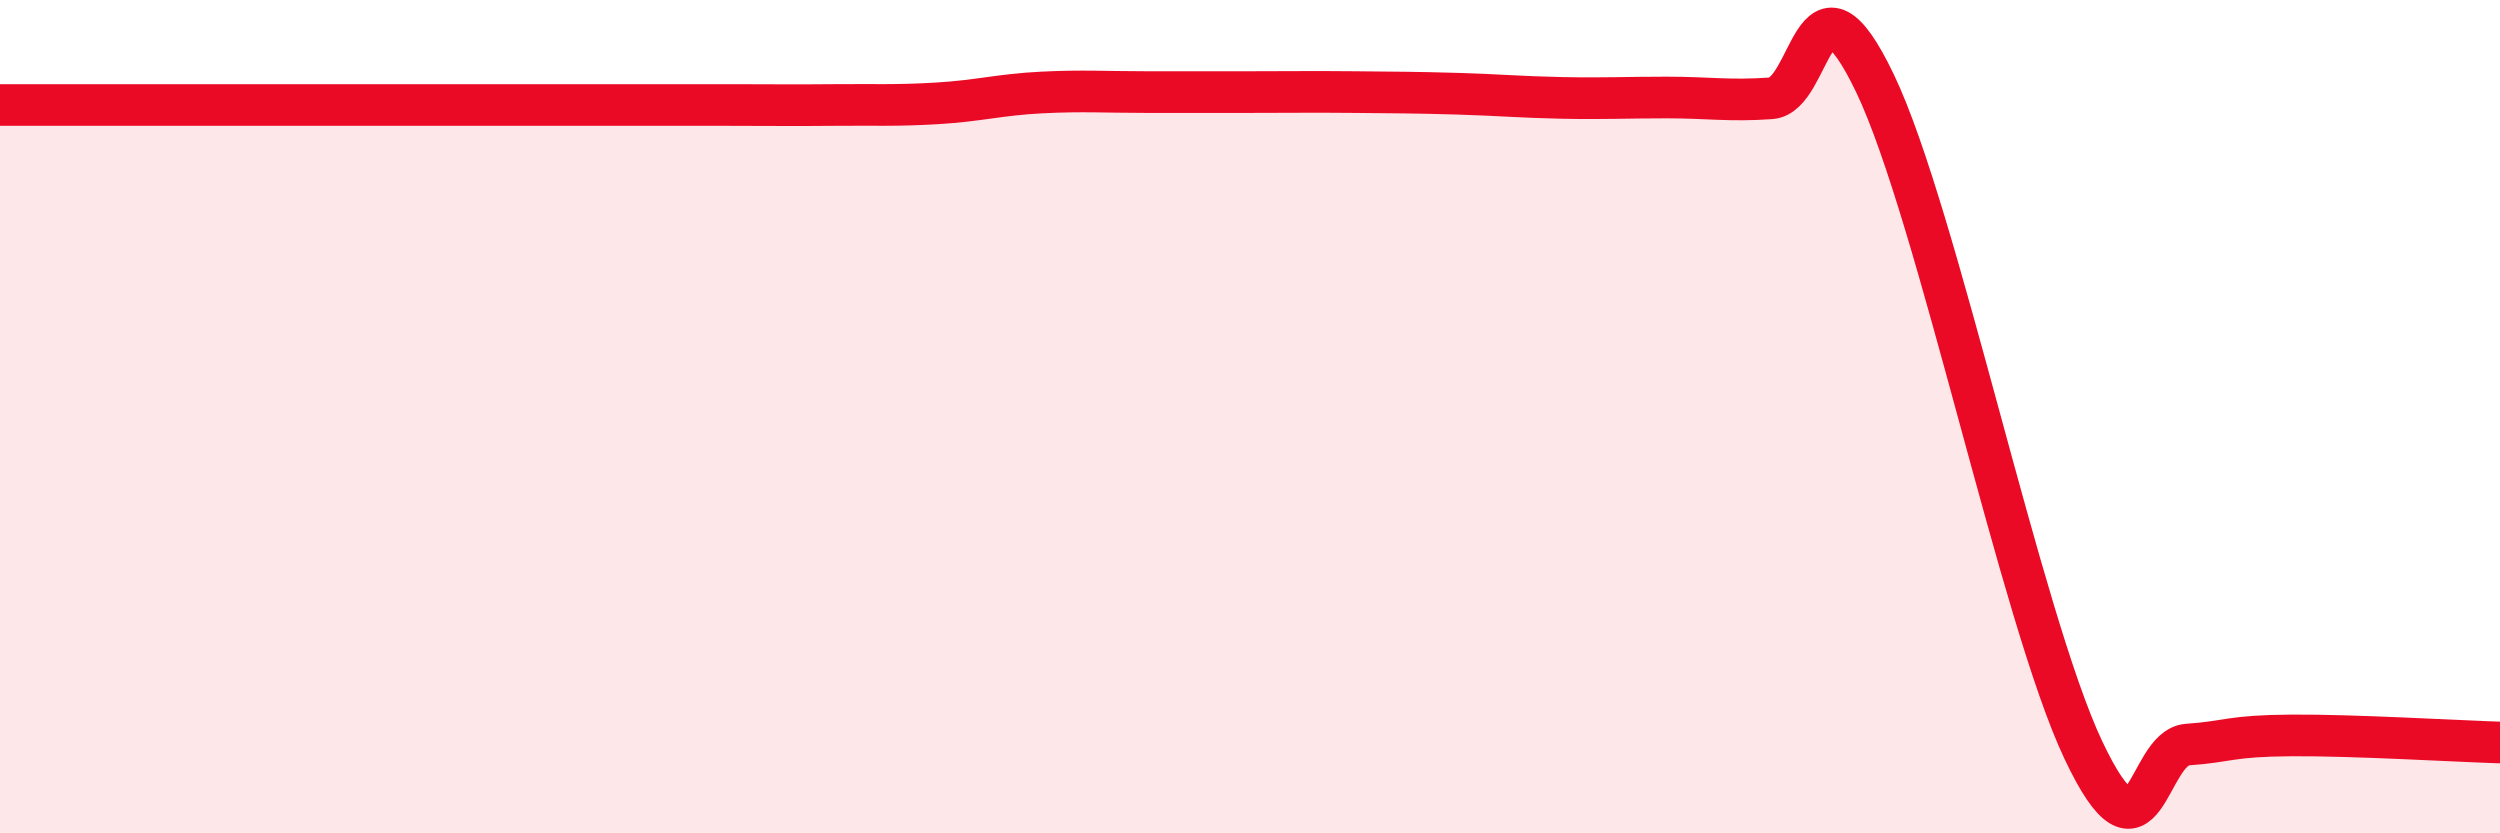
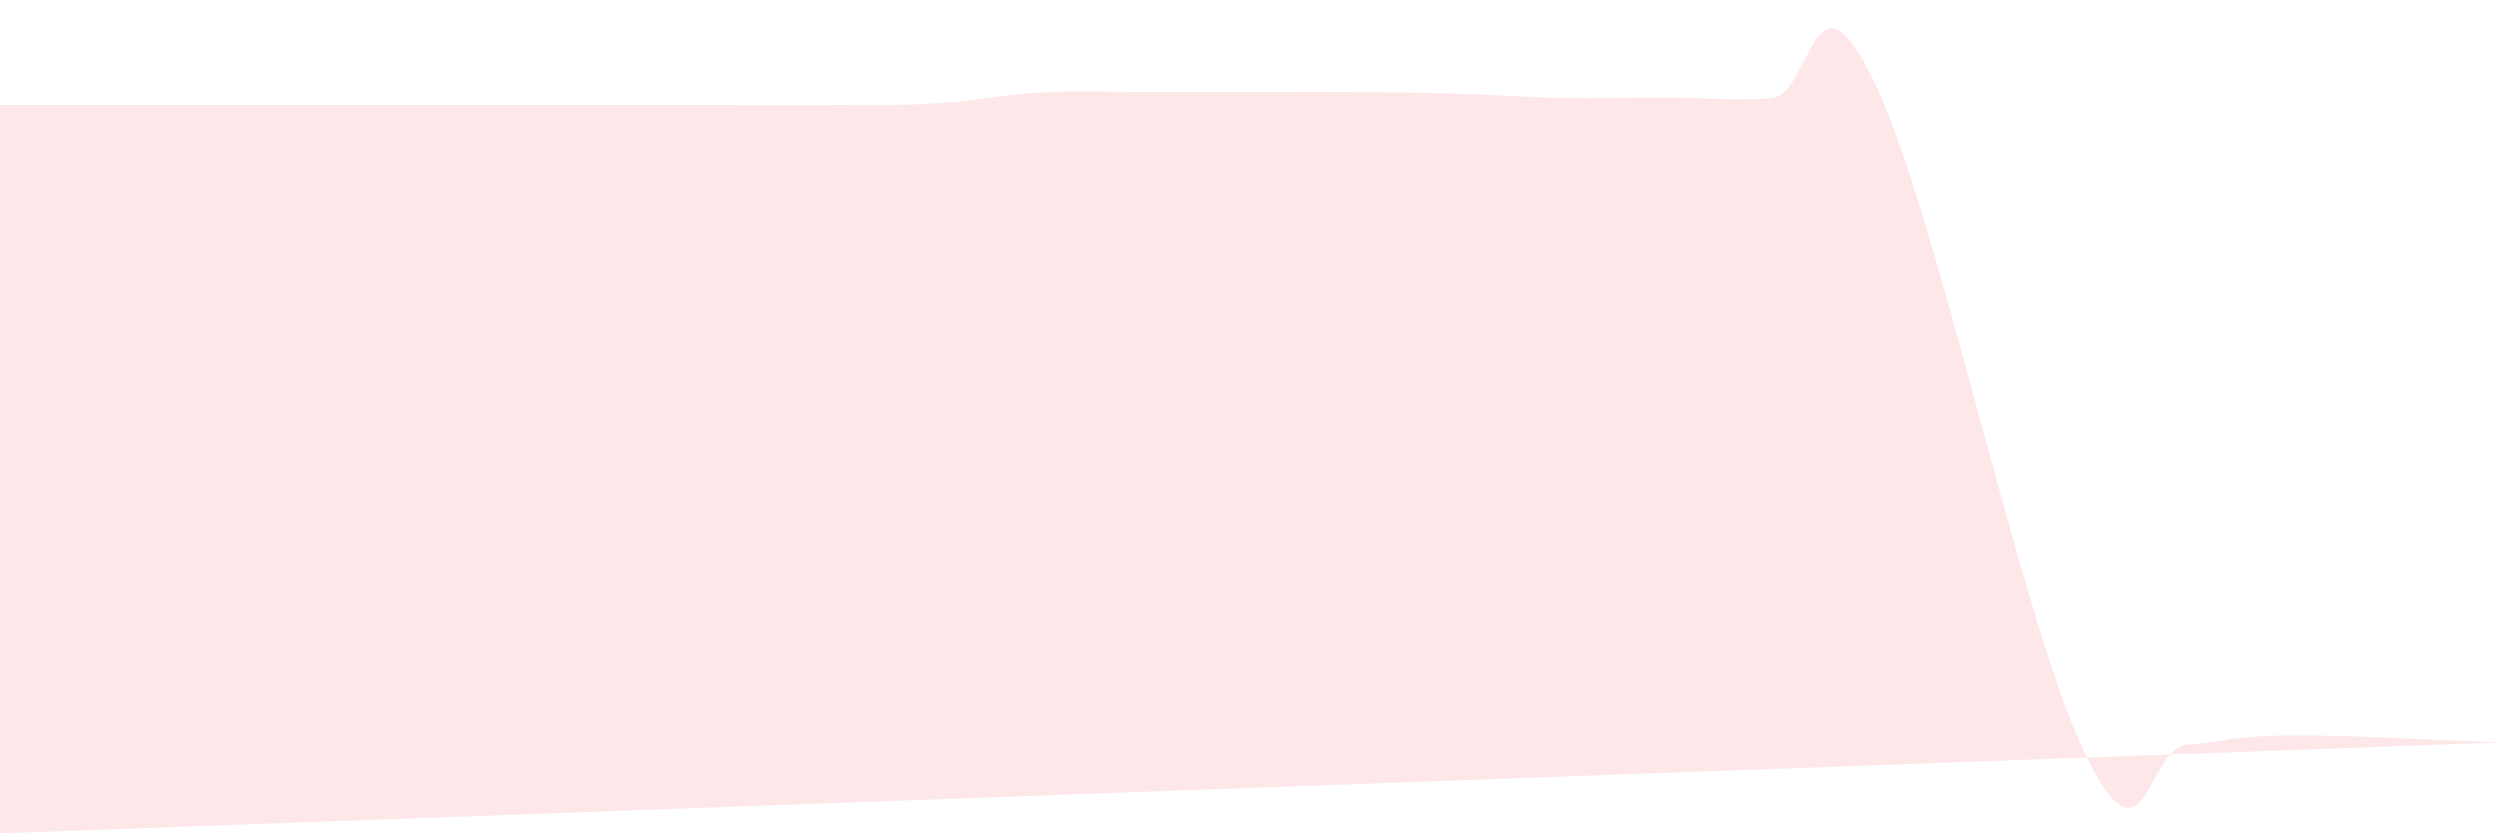
<svg xmlns="http://www.w3.org/2000/svg" width="60" height="20" viewBox="0 0 60 20">
-   <path d="M 0,2.52 C 0.5,2.52 1.5,2.52 2.5,2.52 C 3.5,2.52 4,2.52 5,2.52 C 6,2.52 6.5,2.52 7.5,2.52 C 8.5,2.52 9,2.52 10,2.52 C 11,2.52 11.5,2.52 12.5,2.52 C 13.5,2.52 14,2.52 15,2.52 C 16,2.52 16.5,2.52 17.5,2.52 C 18.5,2.52 19,2.53 20,2.52 C 21,2.51 21.5,2.54 22.5,2.48 C 23.5,2.42 24,2.27 25,2.22 C 26,2.17 26.5,2.21 27.5,2.21 C 28.5,2.21 29,2.21 30,2.21 C 31,2.21 31.5,2.2 32.5,2.21 C 33.5,2.22 34,2.22 35,2.25 C 36,2.28 36.5,2.33 37.5,2.35 C 38.5,2.37 39,2.34 40,2.34 C 41,2.34 41.5,2.43 42.5,2.36 C 43.5,2.29 43.5,-1.13 45,2 C 46.5,5.13 48.5,14.83 50,18 C 51.5,21.17 51.5,17.94 52.5,17.87 C 53.5,17.8 53.5,17.66 55,17.65 C 56.5,17.64 59,17.79 60,17.82L60 20L0 20Z" fill="#EB0A25" opacity="0.1" stroke-linecap="round" stroke-linejoin="round" />
-   <path d="M 0,2.52 C 0.5,2.52 1.5,2.52 2.5,2.52 C 3.5,2.52 4,2.52 5,2.52 C 6,2.52 6.5,2.52 7.5,2.52 C 8.5,2.52 9,2.52 10,2.52 C 11,2.52 11.5,2.52 12.5,2.52 C 13.5,2.52 14,2.52 15,2.52 C 16,2.52 16.5,2.52 17.5,2.52 C 18.5,2.52 19,2.53 20,2.52 C 21,2.51 21.5,2.54 22.5,2.48 C 23.5,2.42 24,2.27 25,2.22 C 26,2.17 26.5,2.21 27.5,2.21 C 28.5,2.21 29,2.21 30,2.21 C 31,2.21 31.5,2.2 32.5,2.21 C 33.5,2.22 34,2.22 35,2.25 C 36,2.28 36.5,2.33 37.5,2.35 C 38.5,2.37 39,2.34 40,2.34 C 41,2.34 41.5,2.43 42.5,2.36 C 43.5,2.29 43.5,-1.13 45,2 C 46.5,5.13 48.5,14.83 50,18 C 51.5,21.17 51.5,17.94 52.5,17.87 C 53.5,17.8 53.5,17.66 55,17.65 C 56.5,17.64 59,17.79 60,17.82" stroke="#EB0A25" stroke-width="1" fill="none" stroke-linecap="round" stroke-linejoin="round" />
+   <path d="M 0,2.52 C 0.5,2.52 1.5,2.52 2.5,2.52 C 3.5,2.52 4,2.52 5,2.52 C 6,2.52 6.5,2.52 7.5,2.52 C 8.5,2.52 9,2.52 10,2.52 C 11,2.52 11.5,2.52 12.5,2.52 C 13.5,2.52 14,2.52 15,2.52 C 16,2.52 16.5,2.52 17.5,2.52 C 18.5,2.52 19,2.53 20,2.52 C 21,2.51 21.5,2.54 22.5,2.48 C 23.5,2.42 24,2.27 25,2.22 C 26,2.17 26.5,2.21 27.5,2.21 C 28.5,2.21 29,2.21 30,2.21 C 31,2.21 31.5,2.2 32.5,2.21 C 33.5,2.22 34,2.22 35,2.25 C 36,2.28 36.5,2.33 37.5,2.35 C 38.5,2.37 39,2.34 40,2.34 C 41,2.34 41.5,2.43 42.5,2.36 C 43.5,2.29 43.5,-1.13 45,2 C 46.5,5.13 48.5,14.83 50,18 C 51.5,21.17 51.5,17.94 52.5,17.87 C 53.5,17.8 53.5,17.66 55,17.65 C 56.5,17.64 59,17.79 60,17.82L0 20Z" fill="#EB0A25" opacity="0.1" stroke-linecap="round" stroke-linejoin="round" />
</svg>